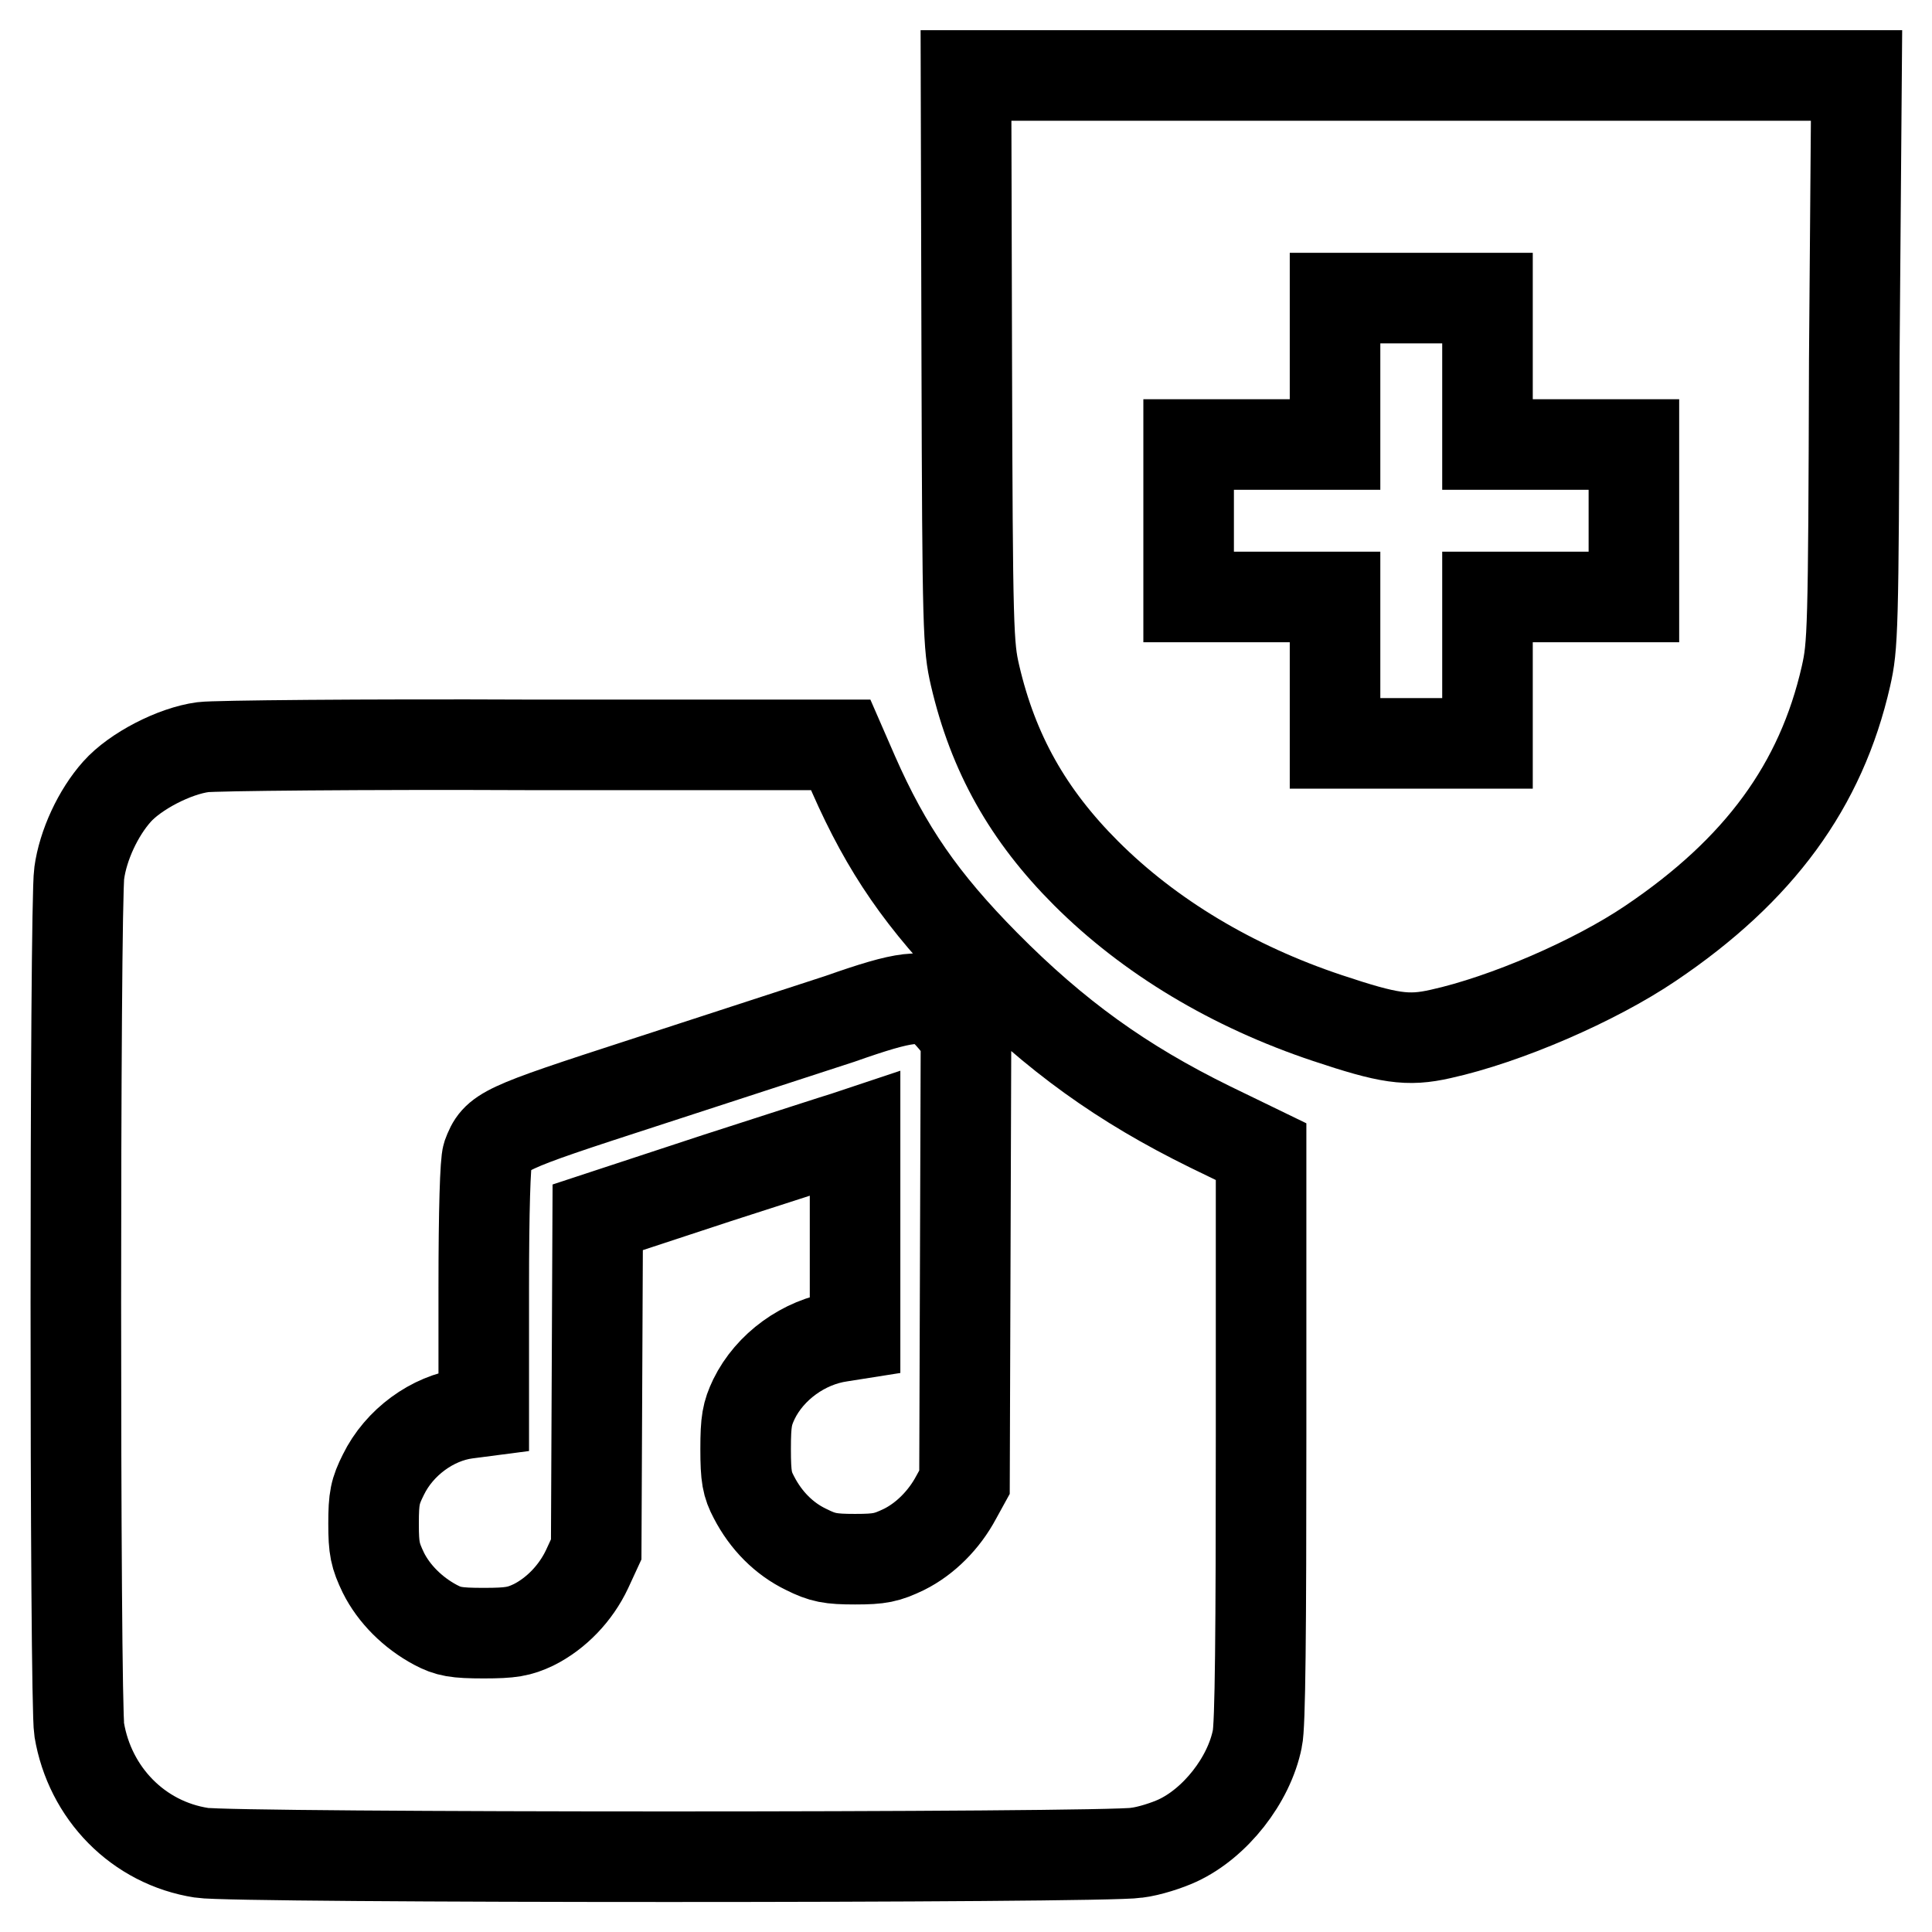
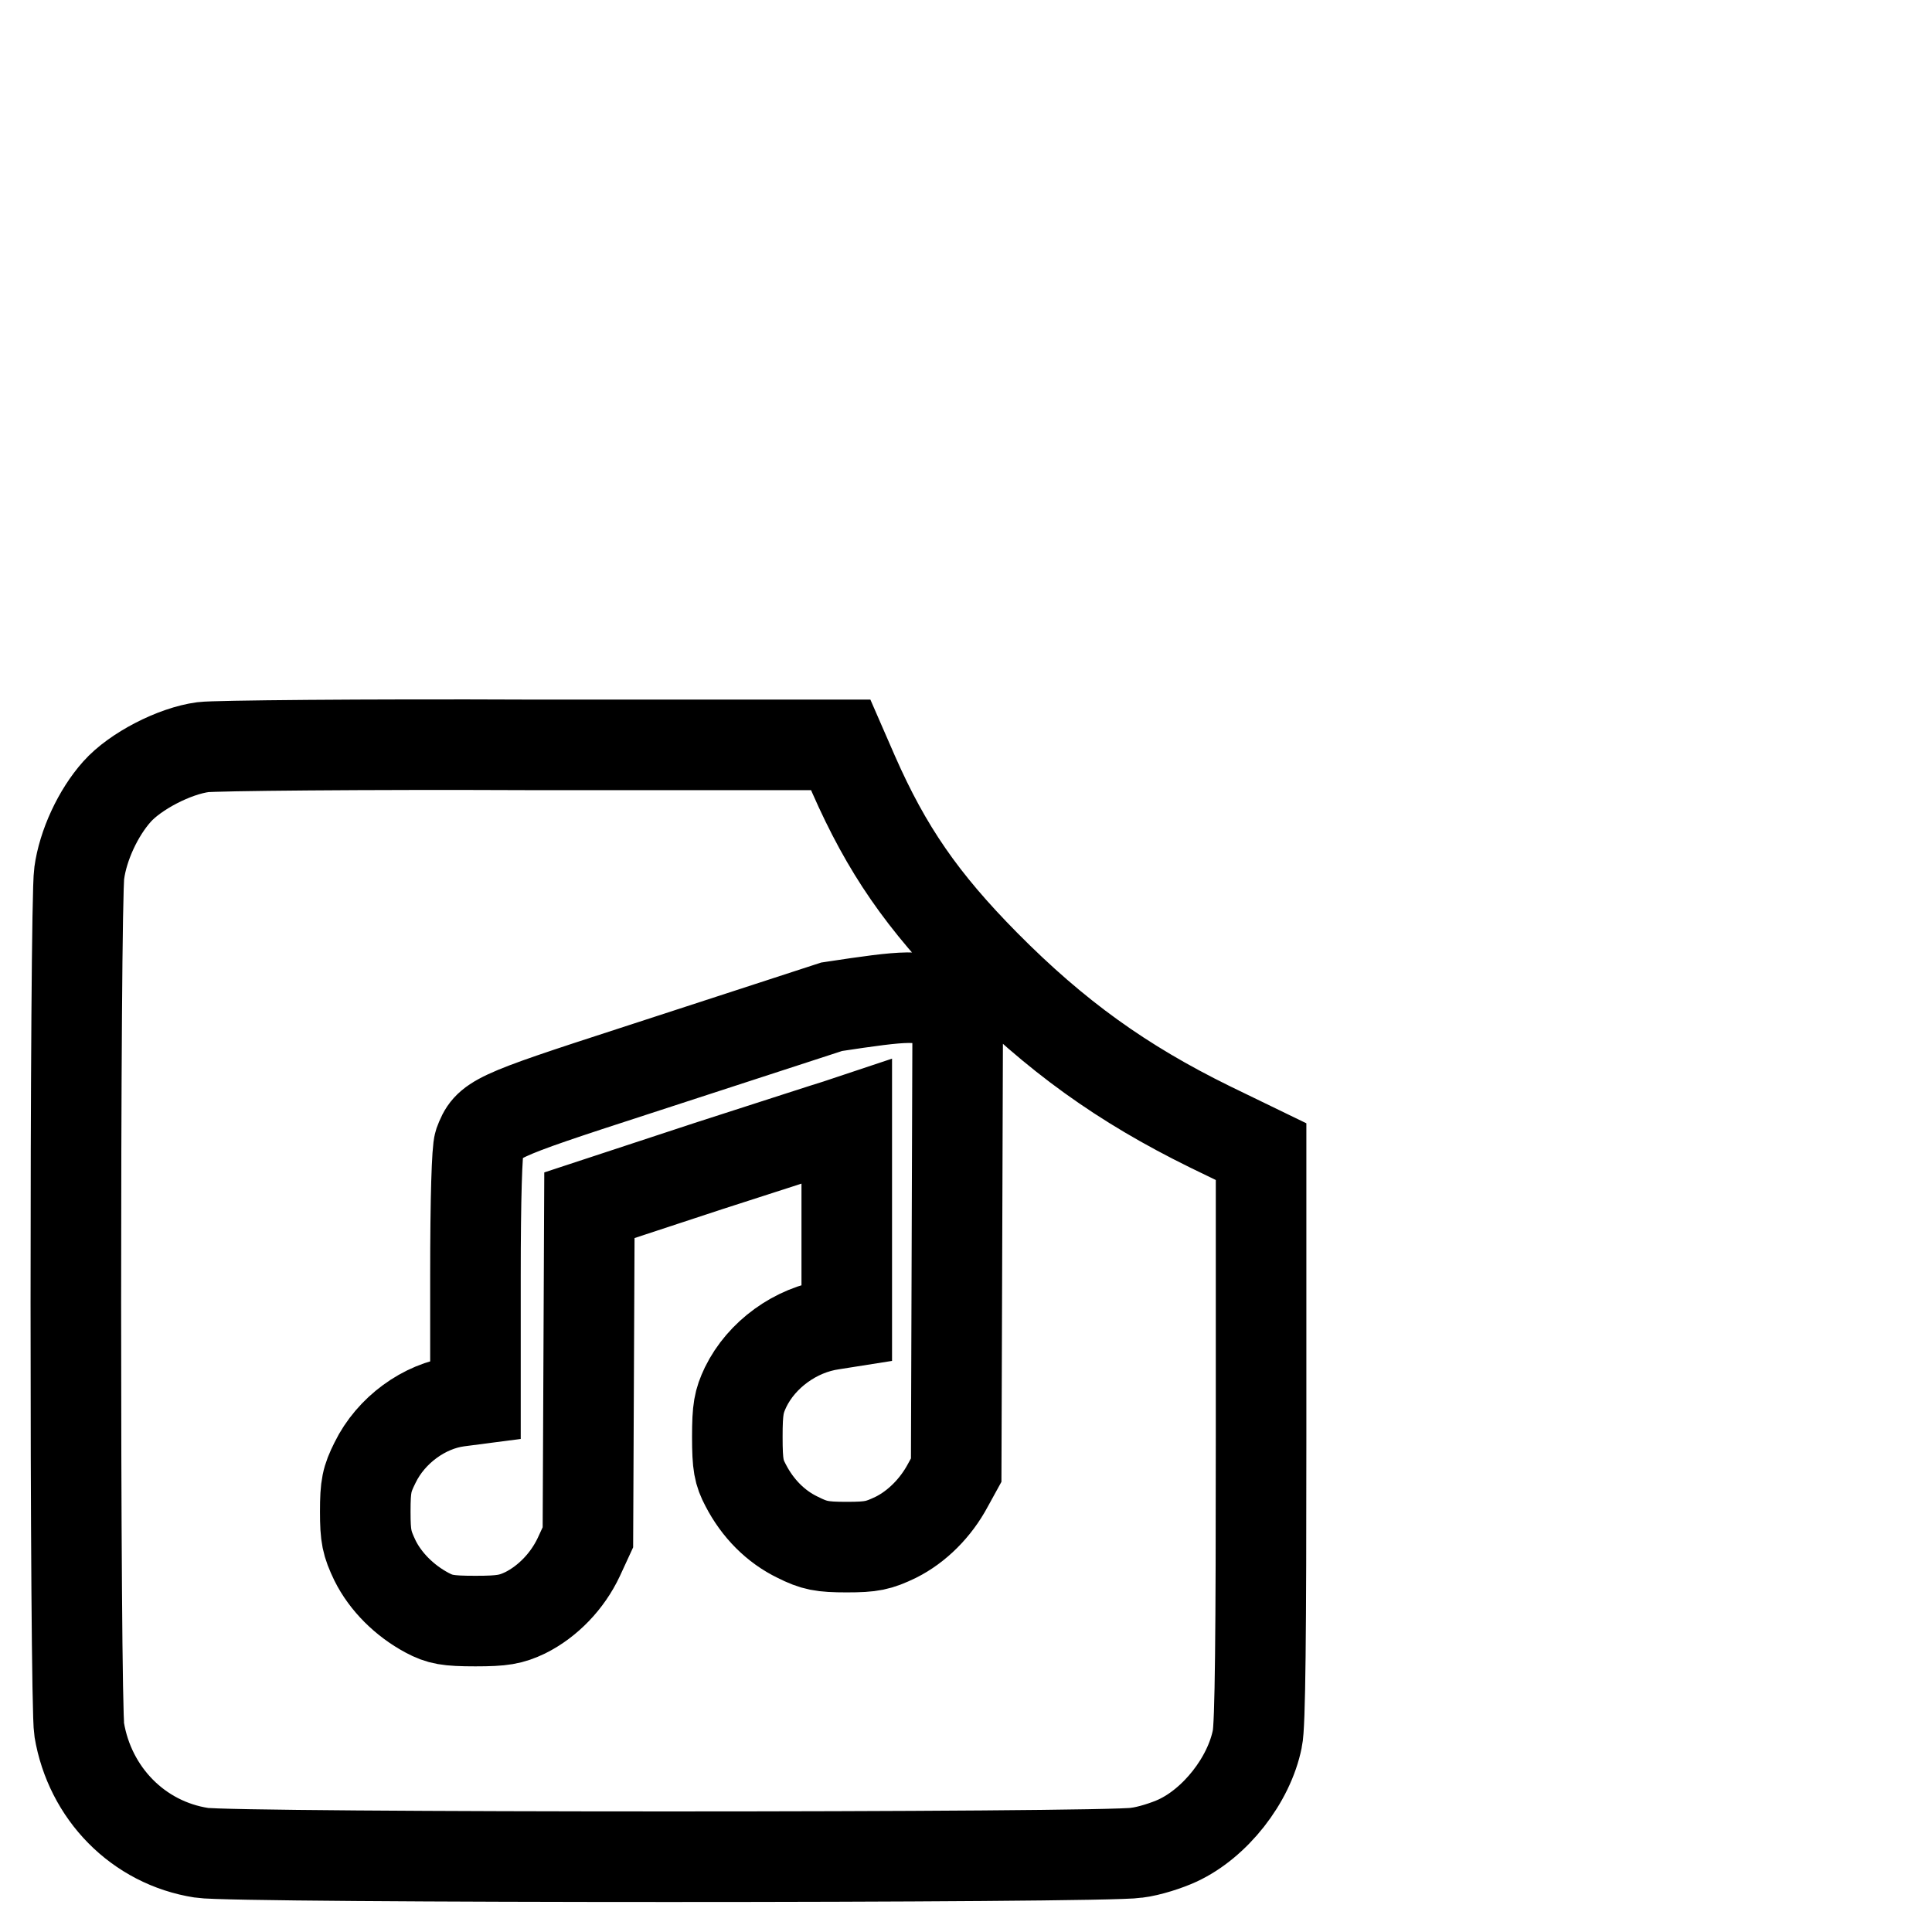
<svg xmlns="http://www.w3.org/2000/svg" version="1.1" x="0px" y="0px" viewBox="0 0 256 256" enable-background="new 0 0 256 256" xml:space="preserve">
  <g>
    <g>
      <g>
-         <path stroke-width="12" fill-opacity="0" stroke="#000000" d="M128.1,47.7c0.1,36,0.2,37.9,1.1,41.8c2.4,10.3,7,18.5,14.7,26.2c8.4,8.4,19.4,15,32,19.2c8.1,2.7,10.6,3.1,15,2.1c8.6-1.9,20.4-7,27.8-12c14.4-9.7,22.6-20.9,25.9-35.4c0.9-4,1-5.8,1.1-41.8L246,10h-59h-59L128.1,47.7z M197.1,49.2v9.7h9.7h9.7V69v10.1h-9.7h-9.7v9.7v9.7H187h-10.1v-9.7v-9.7h-9.7h-9.7V69V58.9h9.7h9.7v-9.7v-9.7H187h10.1V49.2L197.1,49.2z" />
-         <path stroke-width="12" fill-opacity="0" stroke="#000000" d="M26.9,99c-3.8,0.5-9,3.2-11.4,5.9c-2.5,2.8-4.5,7.1-5,10.8c-0.6,4-0.6,110,0,113.5c1.4,8.4,7.8,15,16.2,16.3c4.1,0.7,119.8,0.7,123.9,0c1.7-0.2,4.1-1,5.4-1.6c5-2.3,9.5-8,10.6-13.5c0.4-1.7,0.5-14.2,0.5-40.1v-37.7l-6.8-3.3c-11.6-5.7-20.4-12-29.8-21.5c-8.3-8.4-13-15.2-17.4-25.2l-1.7-3.9l-40.9,0C48,98.6,28.4,98.8,26.9,99z M124.7,133.4c0.6,0.5,1.6,1.6,2.2,2.4l1.1,1.6l-0.1,29.5l-0.1,29.5l-1.1,2c-1.6,3-4.1,5.5-6.9,6.9c-2.3,1.1-3.2,1.3-6.5,1.3s-4.3-0.2-6.5-1.3c-2.9-1.4-5.3-3.8-6.9-6.9c-0.9-1.7-1.1-2.7-1.1-6.4c0-3.7,0.2-4.7,1.1-6.6c2.1-4.3,6.6-7.6,11.5-8.3l1.9-0.3v-13.3v-13.3l-1.2,0.4c-0.7,0.2-8.4,2.7-17.1,5.5l-15.8,5.2l-0.1,22l-0.1,22l-1.2,2.6c-1.5,3.2-4.1,5.9-7.1,7.4c-1.9,0.9-3,1.1-6.6,1.1c-3.7,0-4.7-0.2-6.4-1.1c-3-1.6-5.5-4.1-6.9-6.9c-1.1-2.3-1.3-3.2-1.3-6.5c0-3.4,0.2-4.3,1.3-6.5c2.1-4.3,6.5-7.5,11-8.1l2.3-0.3v-16.3c0-10.4,0.2-16.7,0.5-17.6c1.2-3.2,1.8-3.5,20.6-9.6c9.8-3.2,21.5-7,26.1-8.5C120.1,131.9,122.3,131.7,124.7,133.4z" />
+         <path stroke-width="12" fill-opacity="0" stroke="#000000" d="M26.9,99c-3.8,0.5-9,3.2-11.4,5.9c-2.5,2.8-4.5,7.1-5,10.8c-0.6,4-0.6,110,0,113.5c1.4,8.4,7.8,15,16.2,16.3c4.1,0.7,119.8,0.7,123.9,0c1.7-0.2,4.1-1,5.4-1.6c5-2.3,9.5-8,10.6-13.5c0.4-1.7,0.5-14.2,0.5-40.1v-37.7l-6.8-3.3c-11.6-5.7-20.4-12-29.8-21.5c-8.3-8.4-13-15.2-17.4-25.2l-1.7-3.9l-40.9,0C48,98.6,28.4,98.8,26.9,99z M124.7,133.4c0.6,0.5,1.6,1.6,2.2,2.4l-0.1,29.5l-0.1,29.5l-1.1,2c-1.6,3-4.1,5.5-6.9,6.9c-2.3,1.1-3.2,1.3-6.5,1.3s-4.3-0.2-6.5-1.3c-2.9-1.4-5.3-3.8-6.9-6.9c-0.9-1.7-1.1-2.7-1.1-6.4c0-3.7,0.2-4.7,1.1-6.6c2.1-4.3,6.6-7.6,11.5-8.3l1.9-0.3v-13.3v-13.3l-1.2,0.4c-0.7,0.2-8.4,2.7-17.1,5.5l-15.8,5.2l-0.1,22l-0.1,22l-1.2,2.6c-1.5,3.2-4.1,5.9-7.1,7.4c-1.9,0.9-3,1.1-6.6,1.1c-3.7,0-4.7-0.2-6.4-1.1c-3-1.6-5.5-4.1-6.9-6.9c-1.1-2.3-1.3-3.2-1.3-6.5c0-3.4,0.2-4.3,1.3-6.5c2.1-4.3,6.5-7.5,11-8.1l2.3-0.3v-16.3c0-10.4,0.2-16.7,0.5-17.6c1.2-3.2,1.8-3.5,20.6-9.6c9.8-3.2,21.5-7,26.1-8.5C120.1,131.9,122.3,131.7,124.7,133.4z" />
      </g>
    </g>
  </g>
</svg>